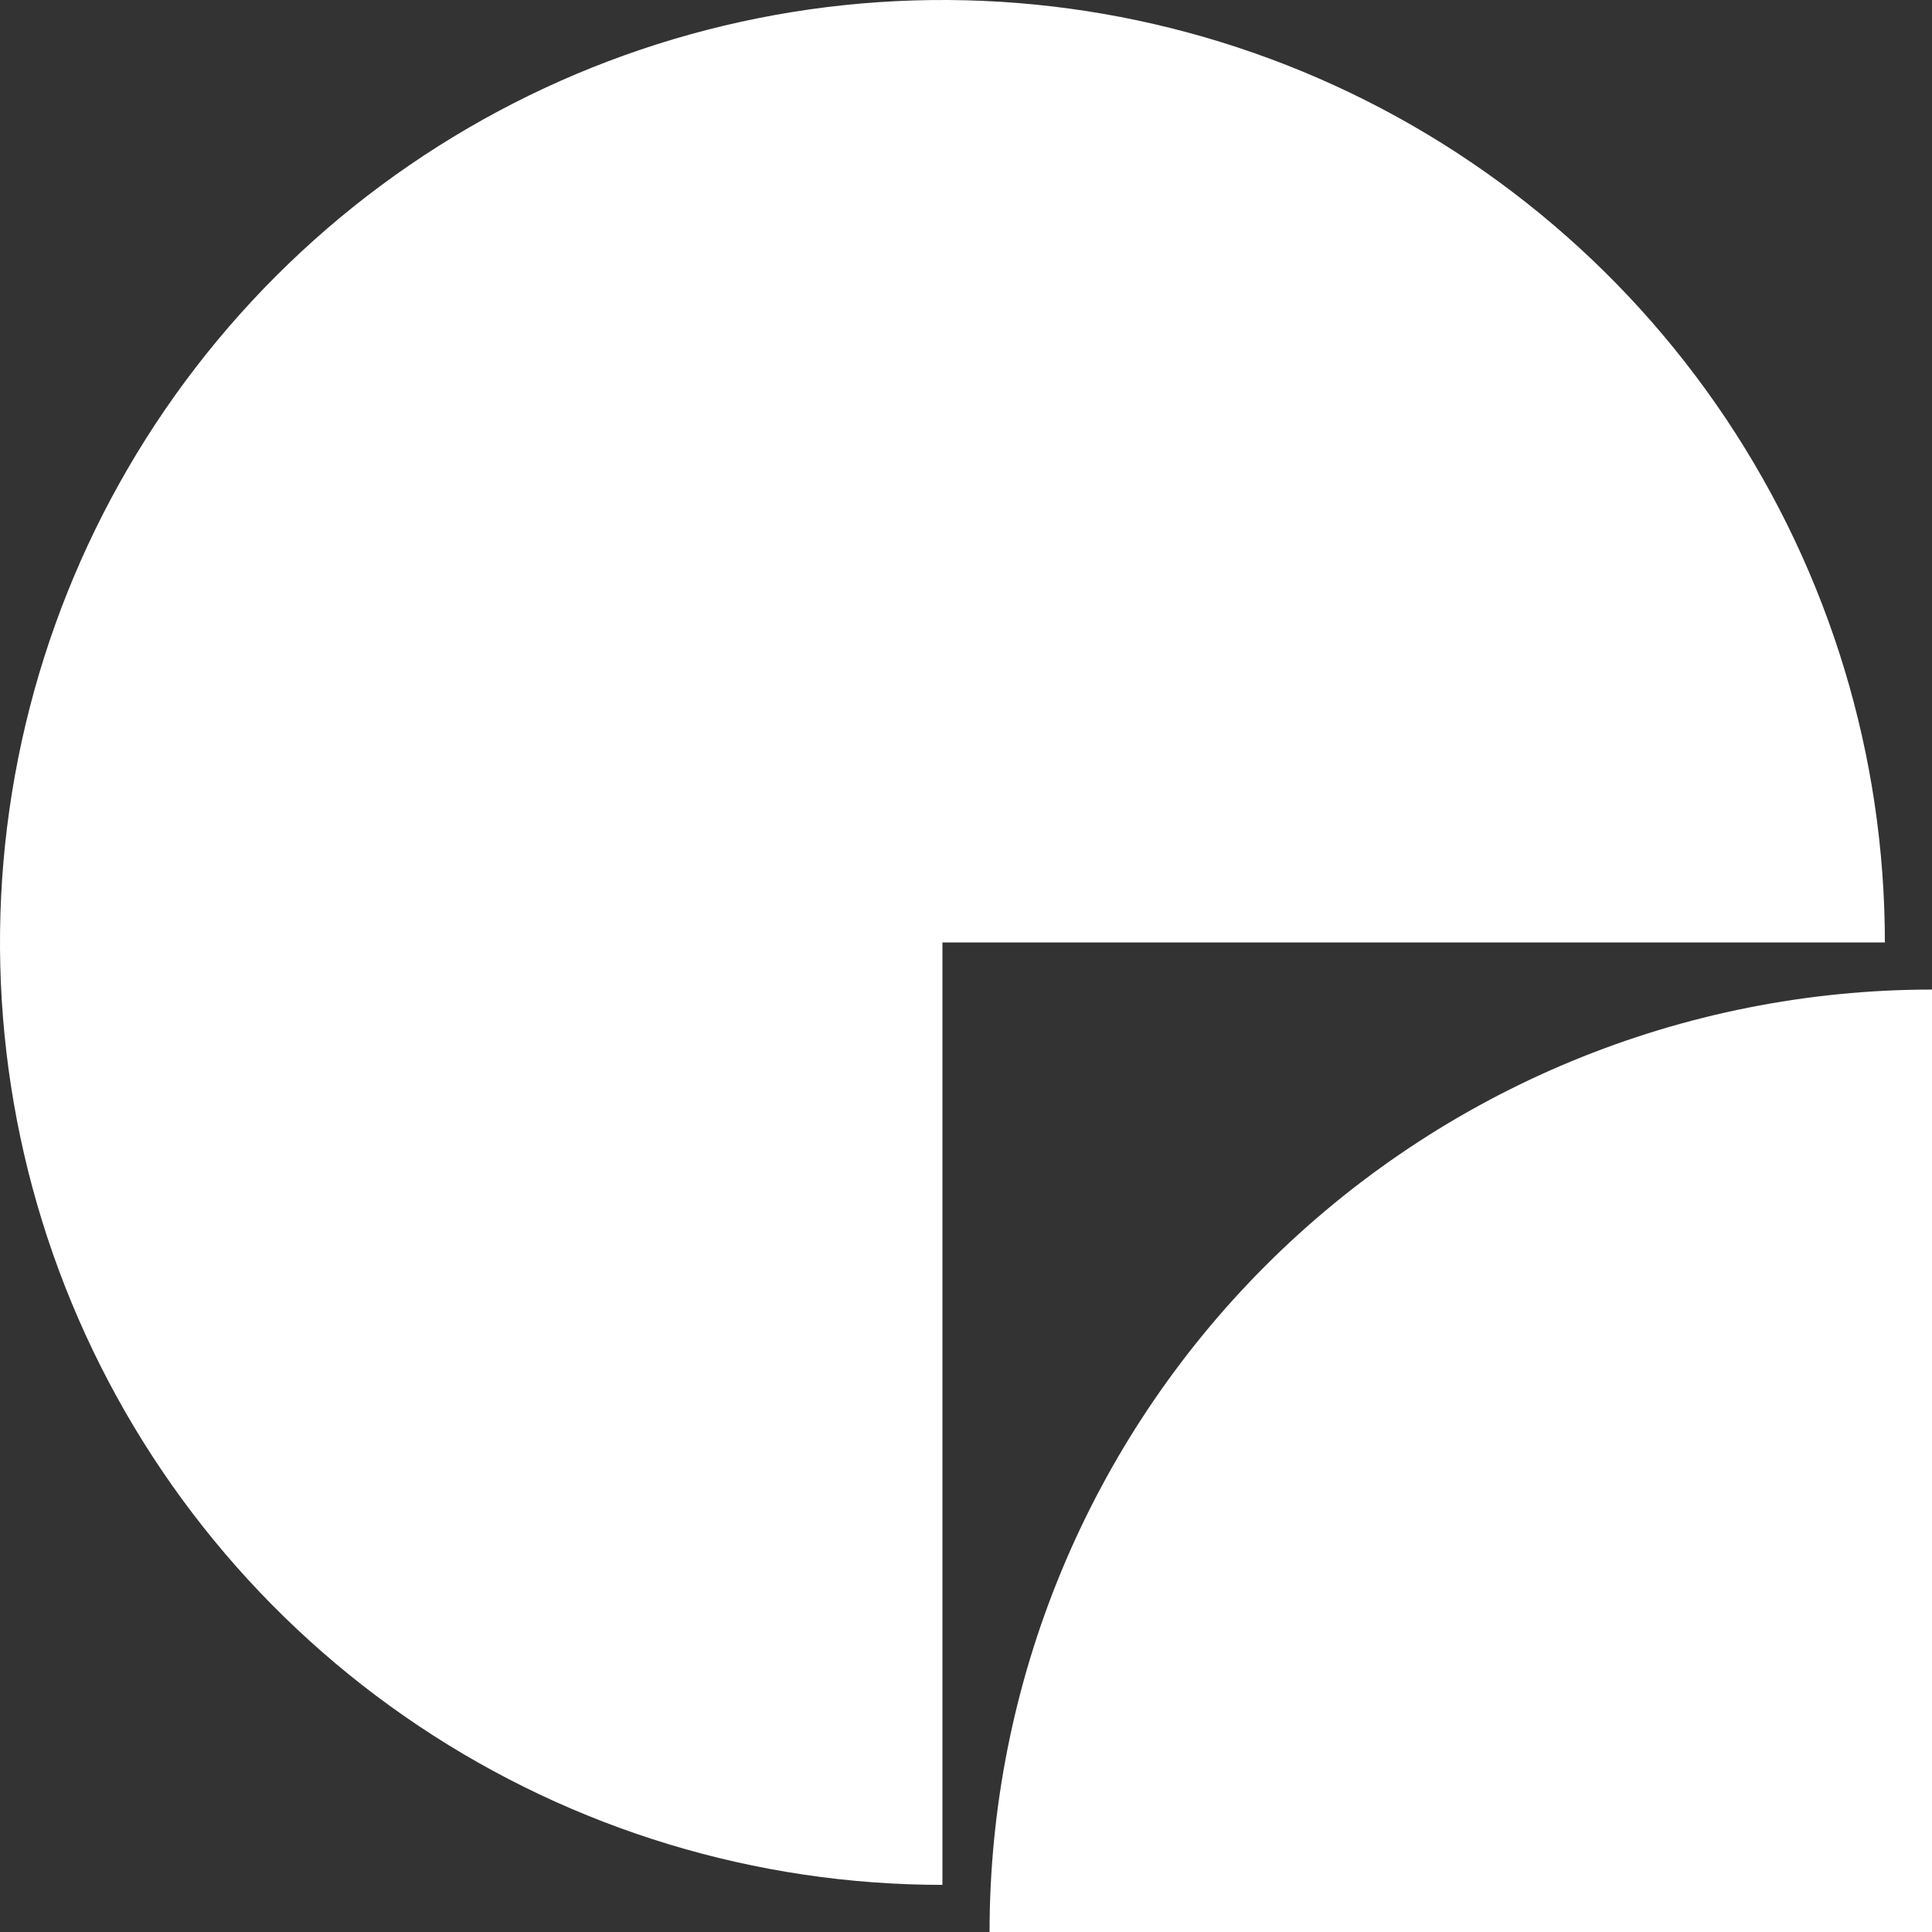
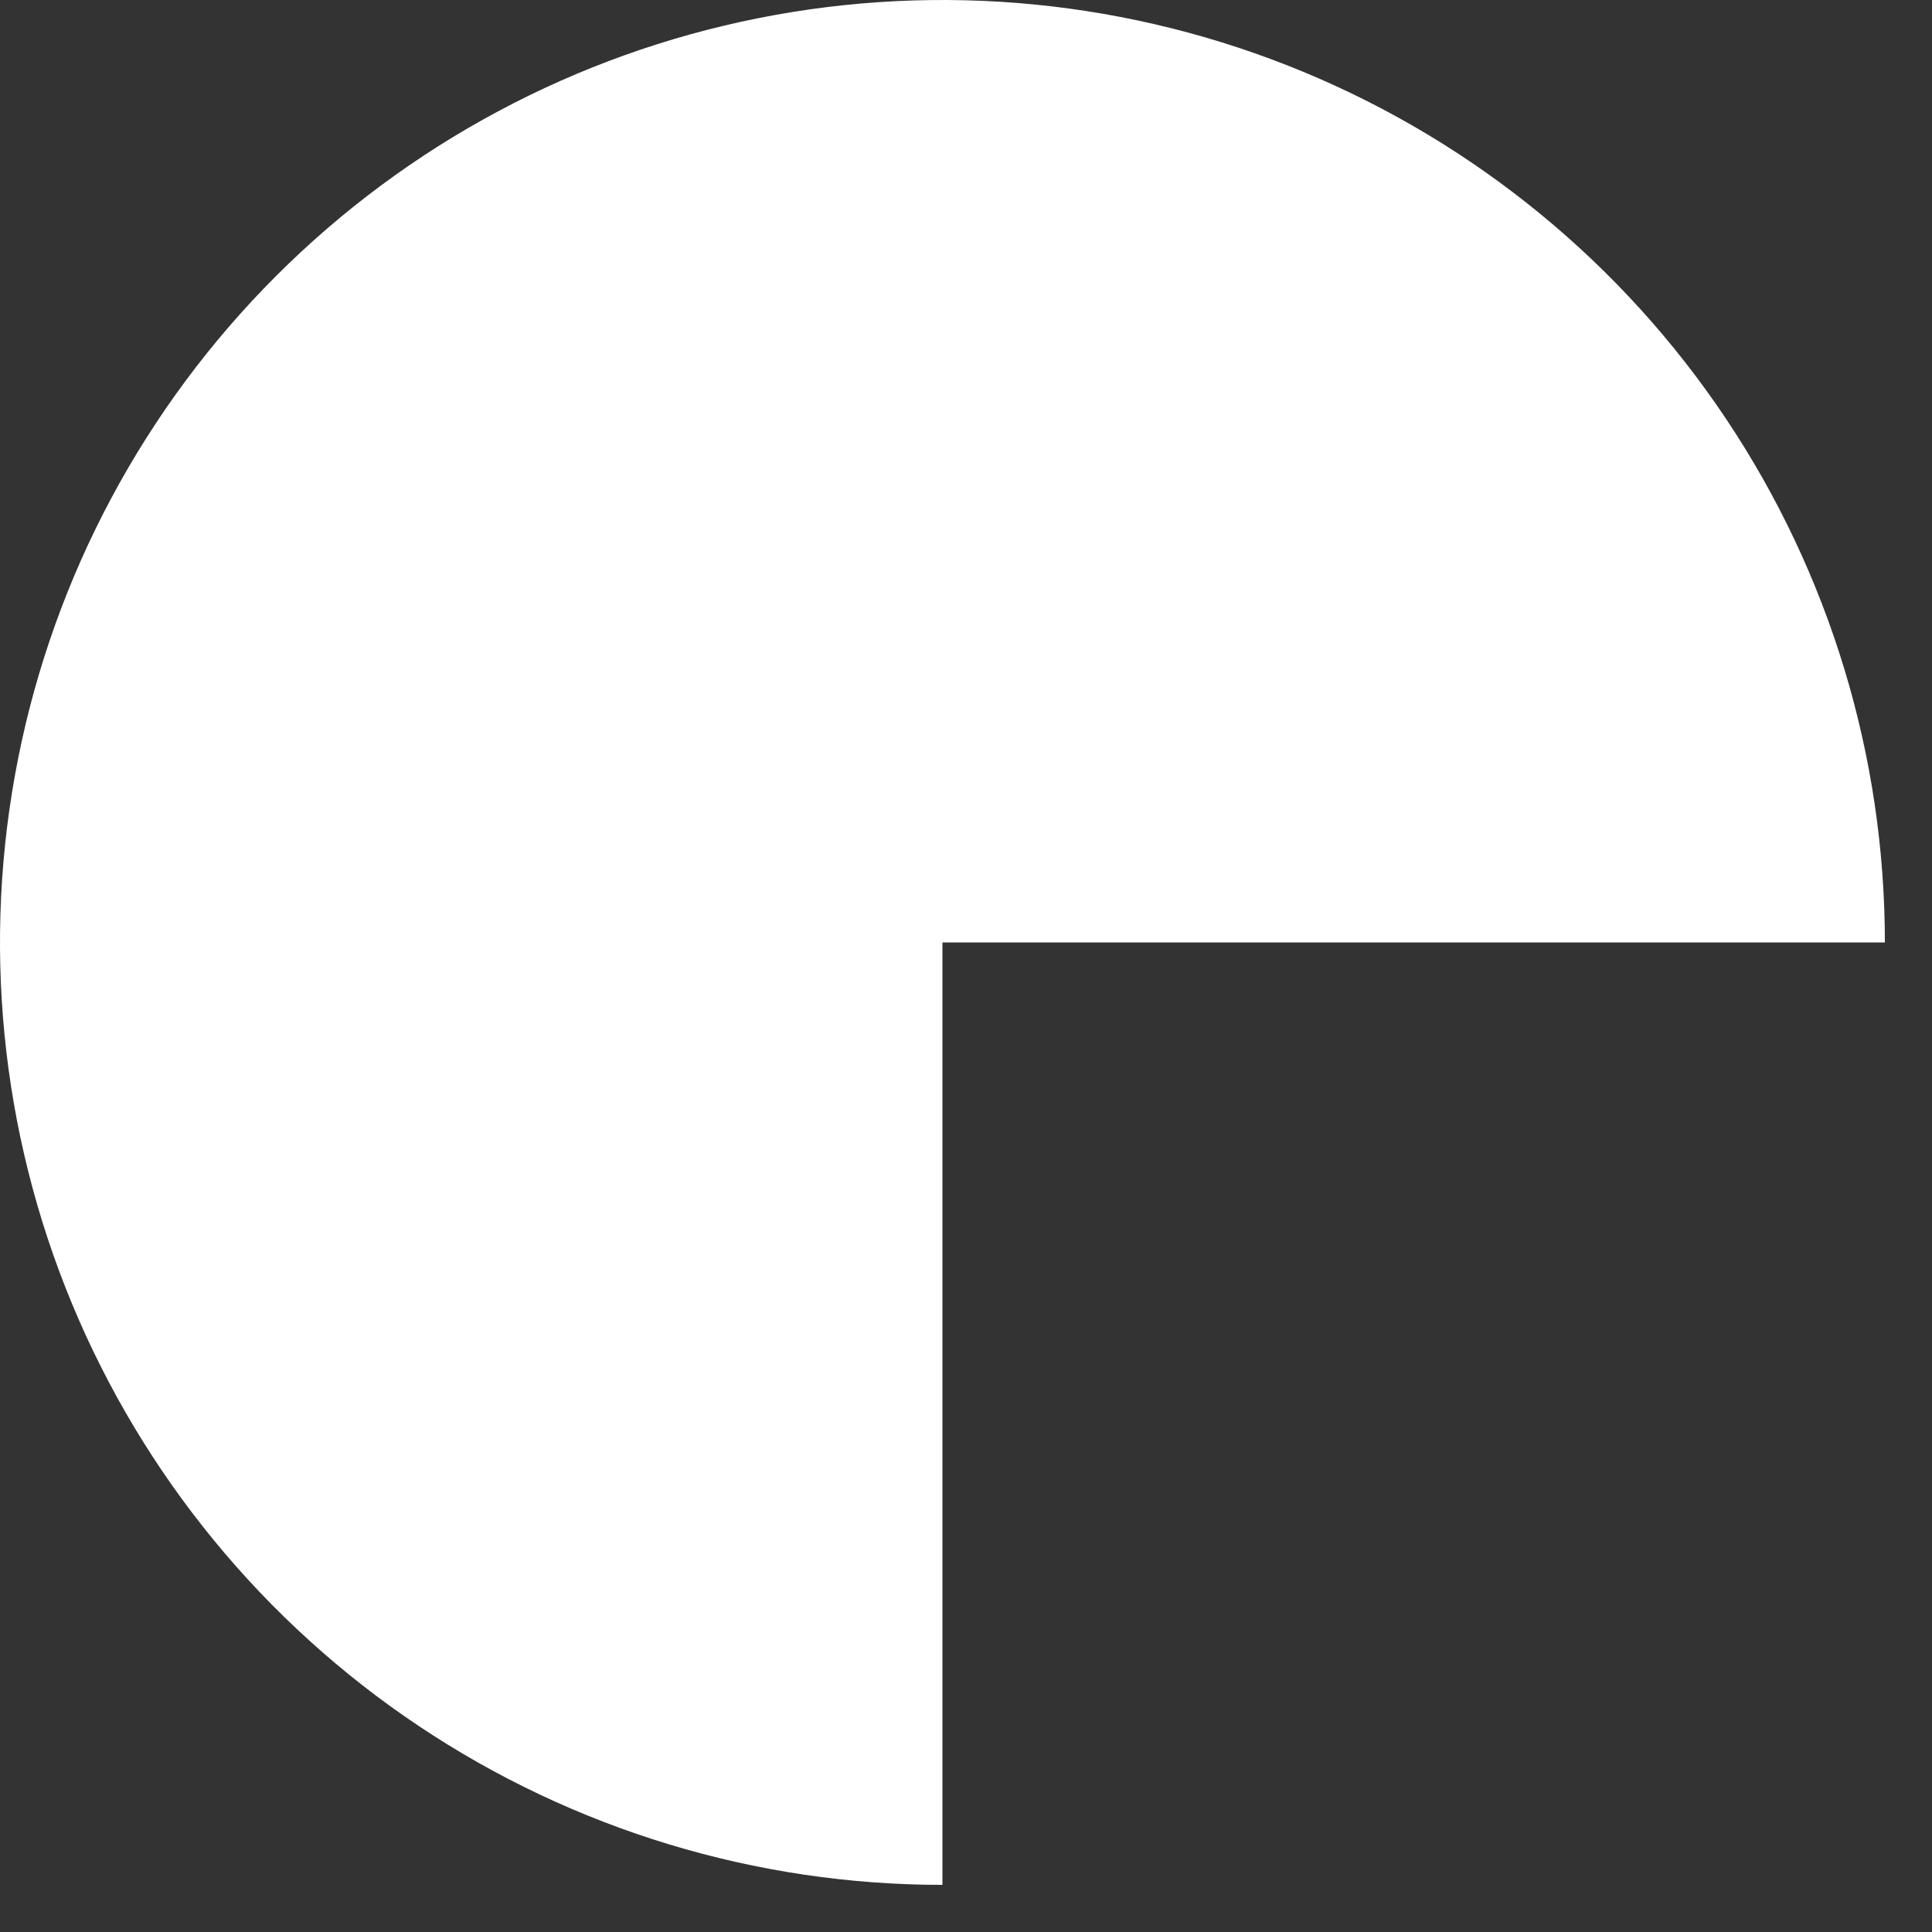
<svg xmlns="http://www.w3.org/2000/svg" width="164" height="164" viewBox="0 0 164 164" fill="none">
  <rect x="0" y="0" width="164" height="164" fill="#333333" stroke="none" />
  <path d="M146.518 35.554C155.308 48.71 160 64.177 160 80H80V160C64.177 160 48.71 155.308 35.554 146.518C22.398 137.727 12.145 125.233 6.09 110.615C0.035 95.997 -1.55 79.911 1.537 64.393C4.624 48.874 12.243 34.62 23.431 23.431C34.62 12.243 48.874 4.624 64.393 1.537C79.911 -1.55 95.997 0.035 110.615 6.09C125.233 12.145 137.727 22.398 146.518 35.554Z" fill="white" />
-   <path d="M90.09 133.385C86.069 143.091 84 153.494 84 164H164V84C153.494 84 143.091 86.069 133.385 90.09C123.679 94.11 114.86 100.003 107.431 107.431C100.003 114.86 94.11 123.679 90.09 133.385Z" fill="white" />
</svg>